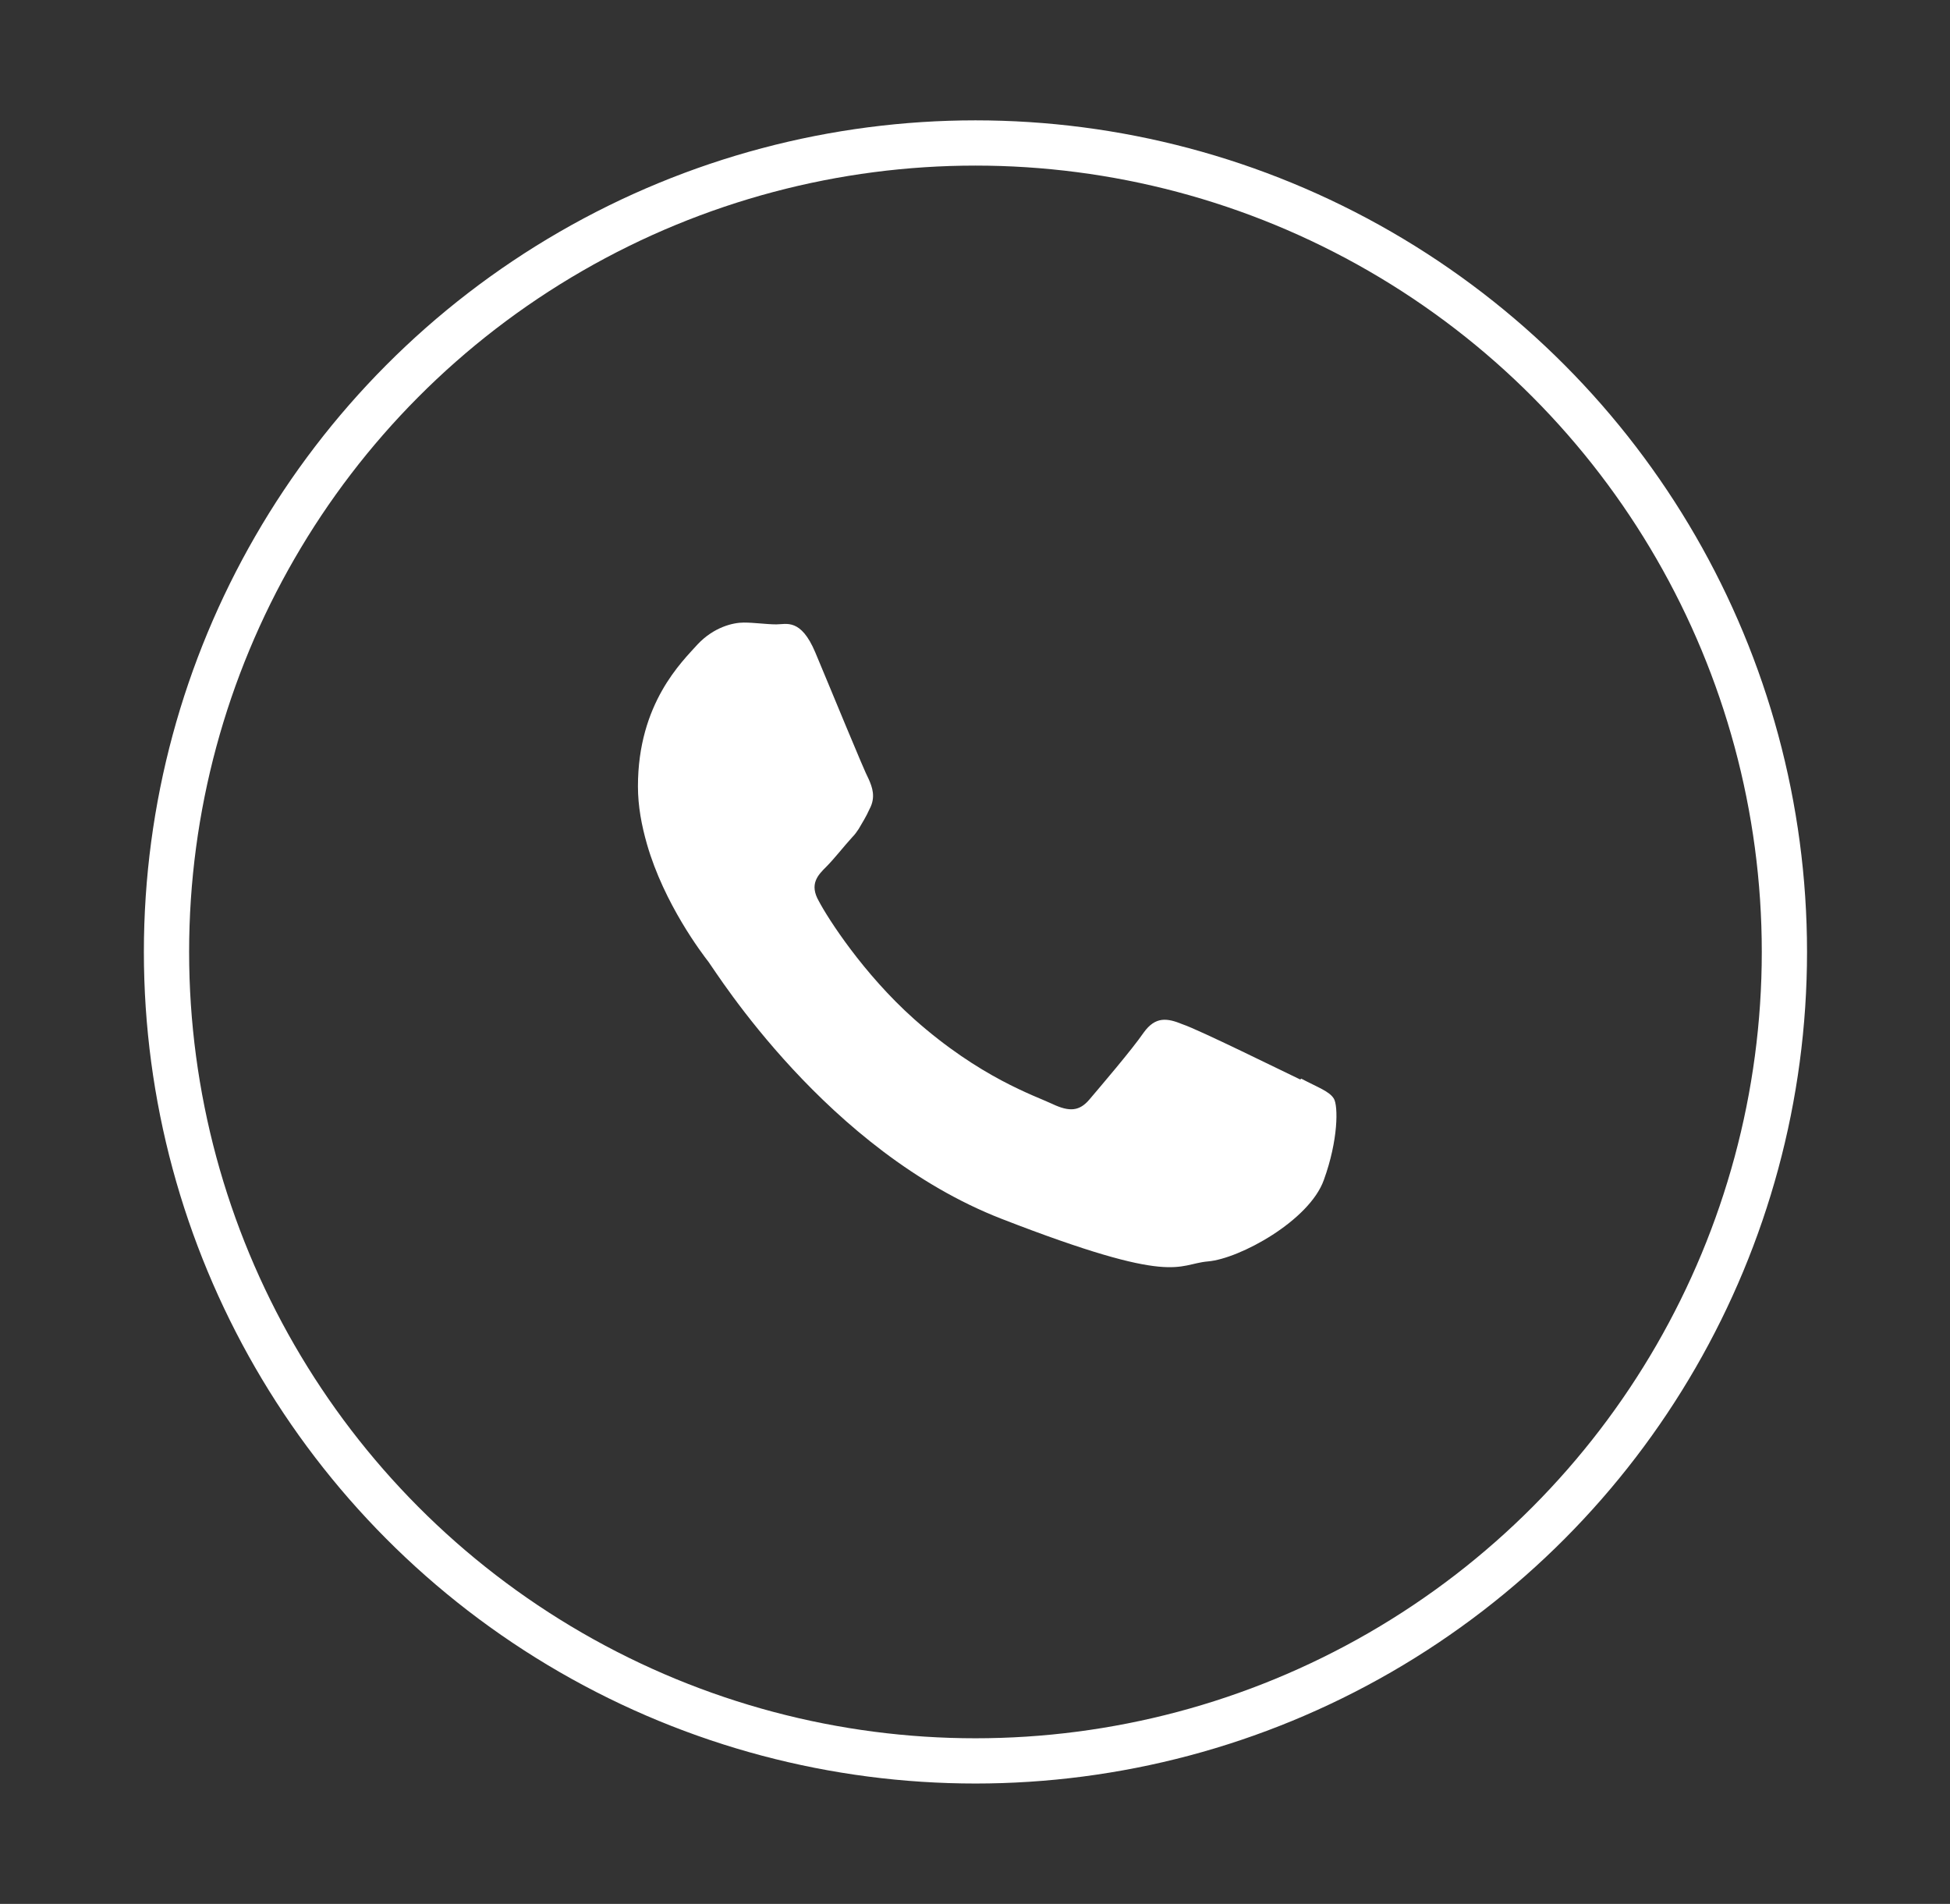
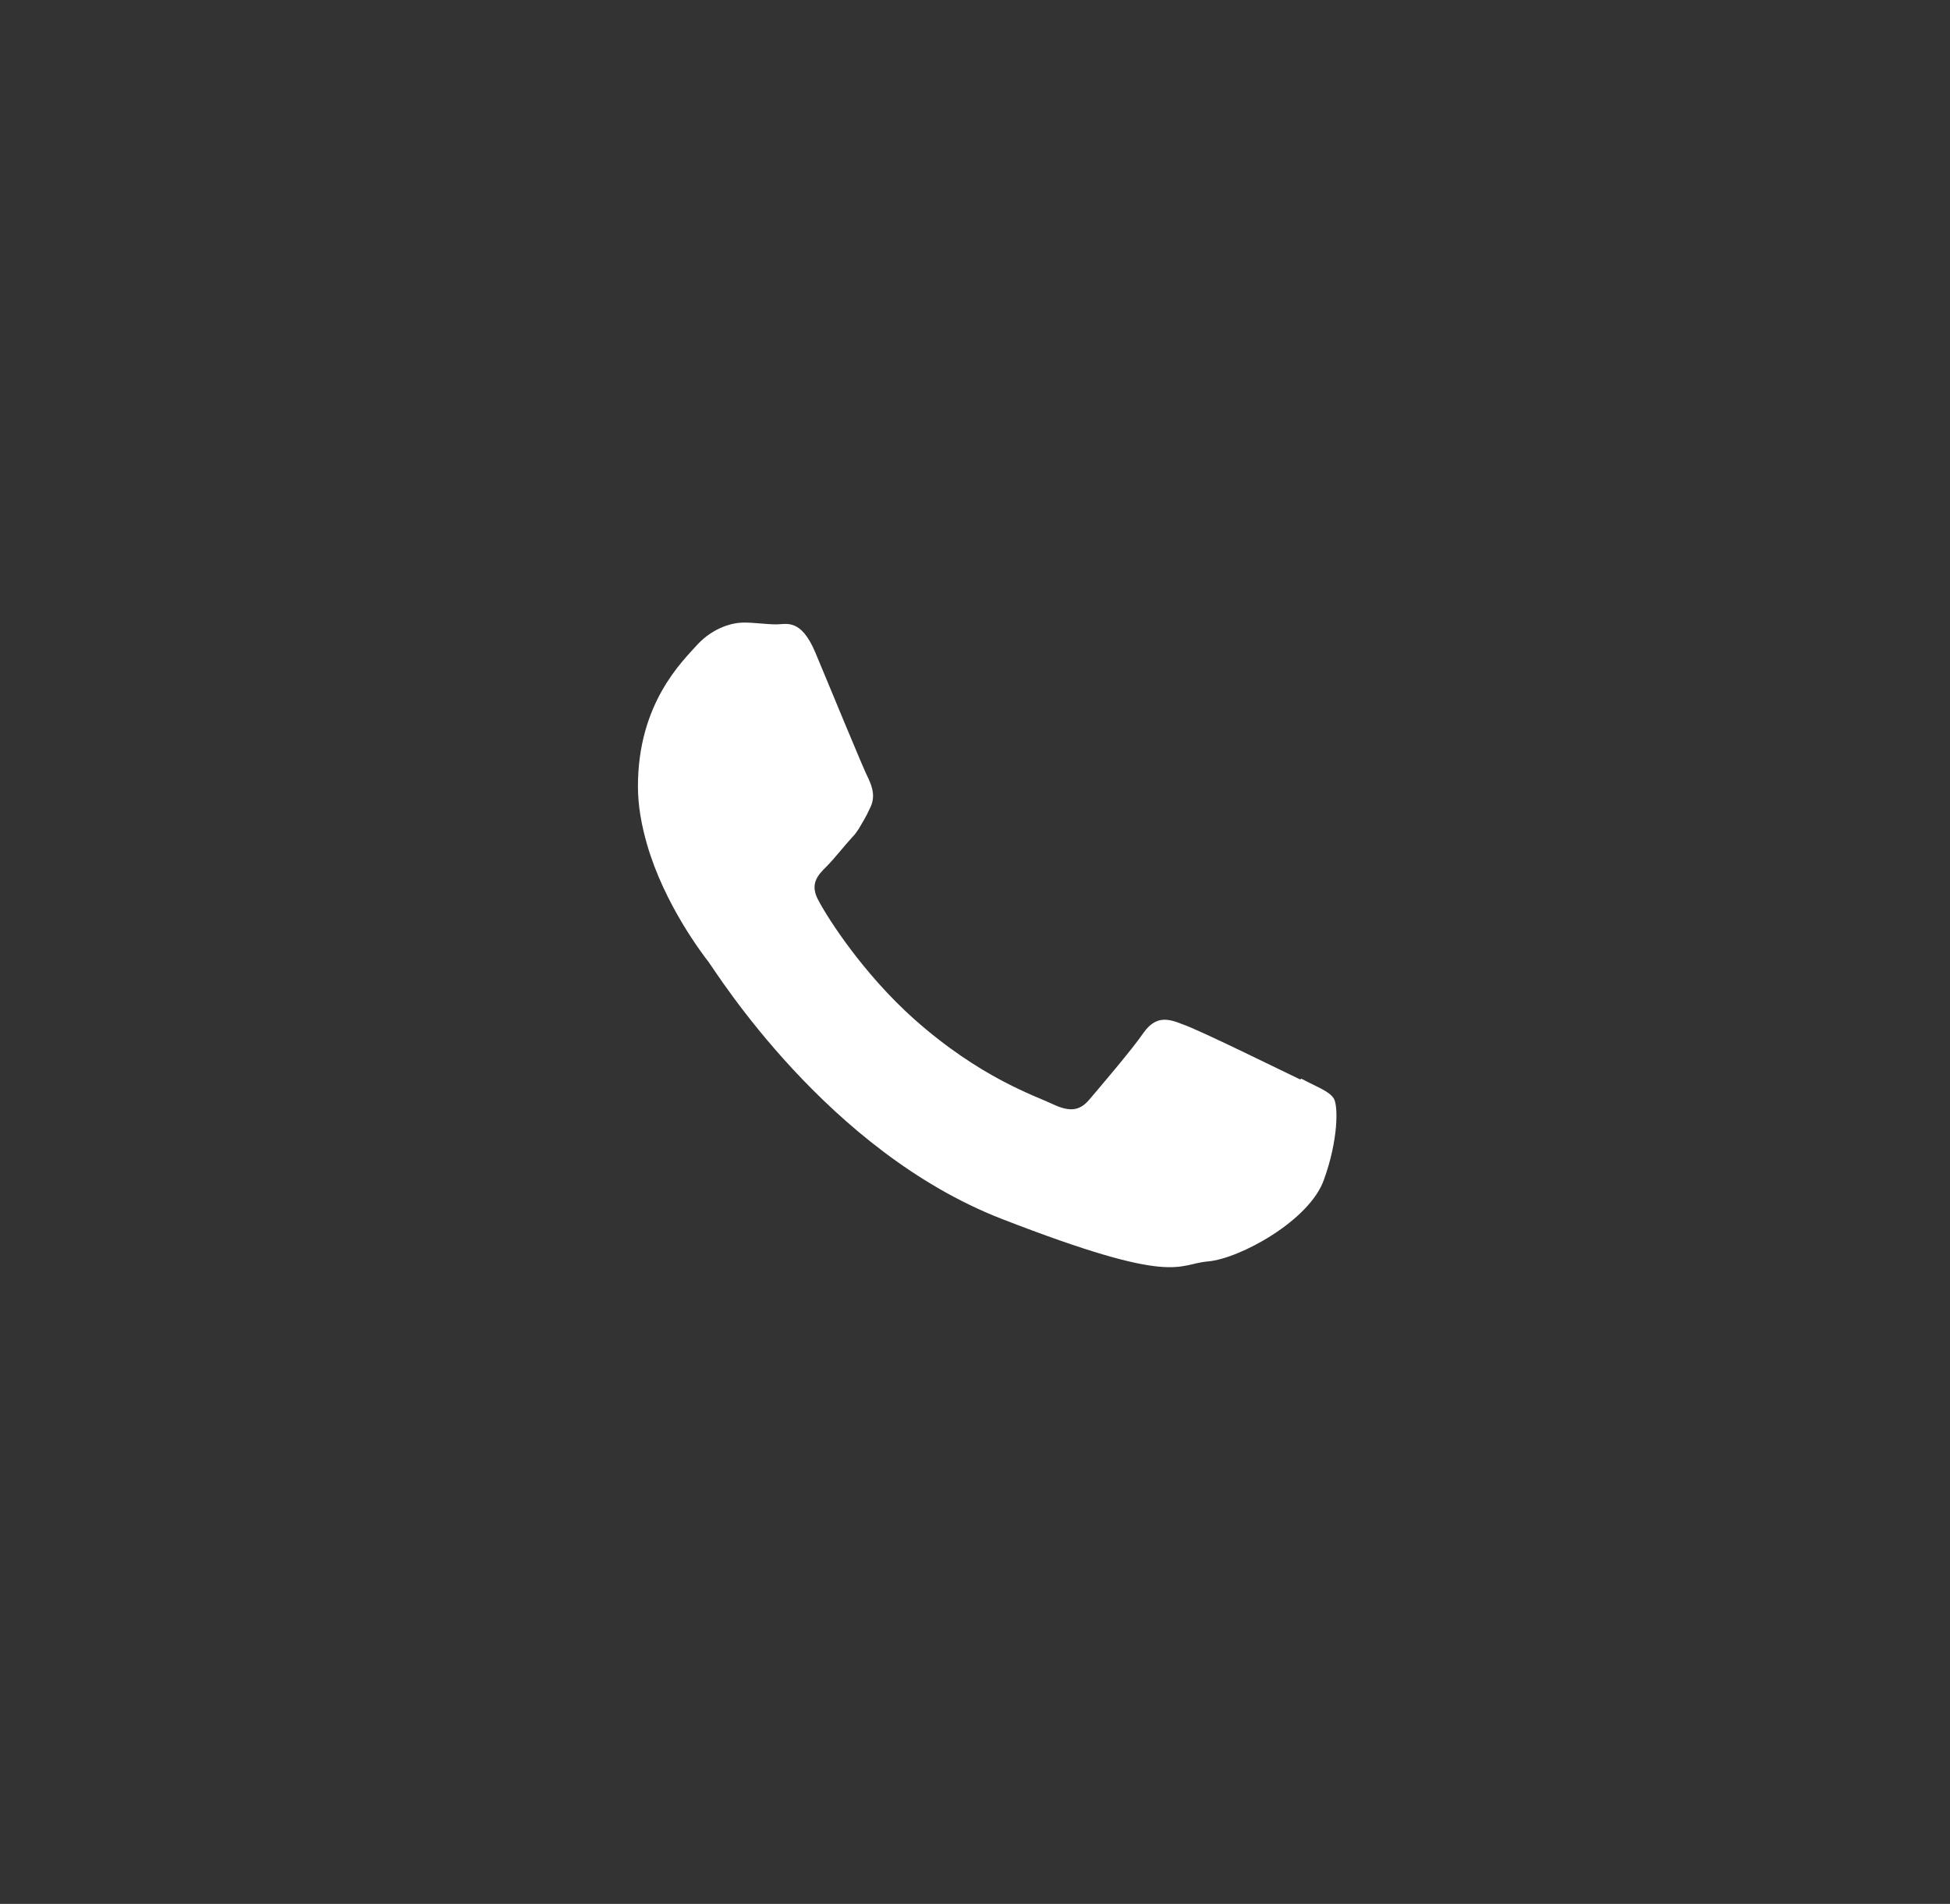
<svg xmlns="http://www.w3.org/2000/svg" id="Camada_1" viewBox="0 0 21.55 21.04">
  <rect x="0" y="0" width="21.55" height="21.04" fill="#333333" stroke="none" />
  <defs>
    <style>.cls-1{fill:#fff;fill-rule:evenodd;}.cls-2{fill:none;stroke:#fff;stroke-miterlimit:10;stroke-width:.5px;}</style>
  </defs>
-   <circle class="cls-2" cx="10.78" cy="10.52" r="8.94" />
-   <path class="cls-1" d="M14.37,11.93c-.19-.09-1.12-.55-1.3-.61-.17-.07-.3-.09-.43.09-.13.19-.49.61-.6.74-.11.13-.22.14-.41.05-.19-.09-.8-.29-1.53-.94-.56-.5-.95-1.11-1.05-1.3-.11-.19-.01-.29.08-.38.09-.09.19-.22.29-.33.03-.03.05-.06.07-.09.04-.07.08-.13.12-.22.07-.13.03-.24-.01-.33-.05-.09-.43-1.02-.59-1.4-.16-.38-.32-.31-.43-.31s-.24-.02-.36-.02-.33.05-.51.24c-.17.19-.66.65-.66,1.57,0,.22.04.43.1.64.19.66.61,1.21.68,1.3.09.12,1.31,2.09,3.24,2.84,1.93.75,1.93.5,2.28.47.35-.03,1.12-.45,1.28-.9.16-.44.16-.82.11-.9-.05-.08-.17-.12-.36-.22Z" />
+   <path class="cls-1" d="M14.37,11.93c-.19-.09-1.12-.55-1.3-.61-.17-.07-.3-.09-.43.09-.13.19-.49.61-.6.74-.11.13-.22.14-.41.05-.19-.09-.8-.29-1.53-.94-.56-.5-.95-1.11-1.05-1.3-.11-.19-.01-.29.08-.38.09-.09.19-.22.29-.33.03-.03.05-.06.07-.09.04-.07.08-.13.12-.22.07-.13.03-.24-.01-.33-.05-.09-.43-1.02-.59-1.4-.16-.38-.32-.31-.43-.31s-.24-.02-.36-.02-.33.05-.51.24c-.17.19-.66.65-.66,1.57,0,.22.04.43.1.64.19.66.61,1.21.68,1.3.09.12,1.31,2.09,3.24,2.84,1.93.75,1.93.5,2.28.47.35-.03,1.12-.45,1.28-.9.16-.44.16-.82.11-.9-.05-.08-.17-.12-.36-.22" />
</svg>